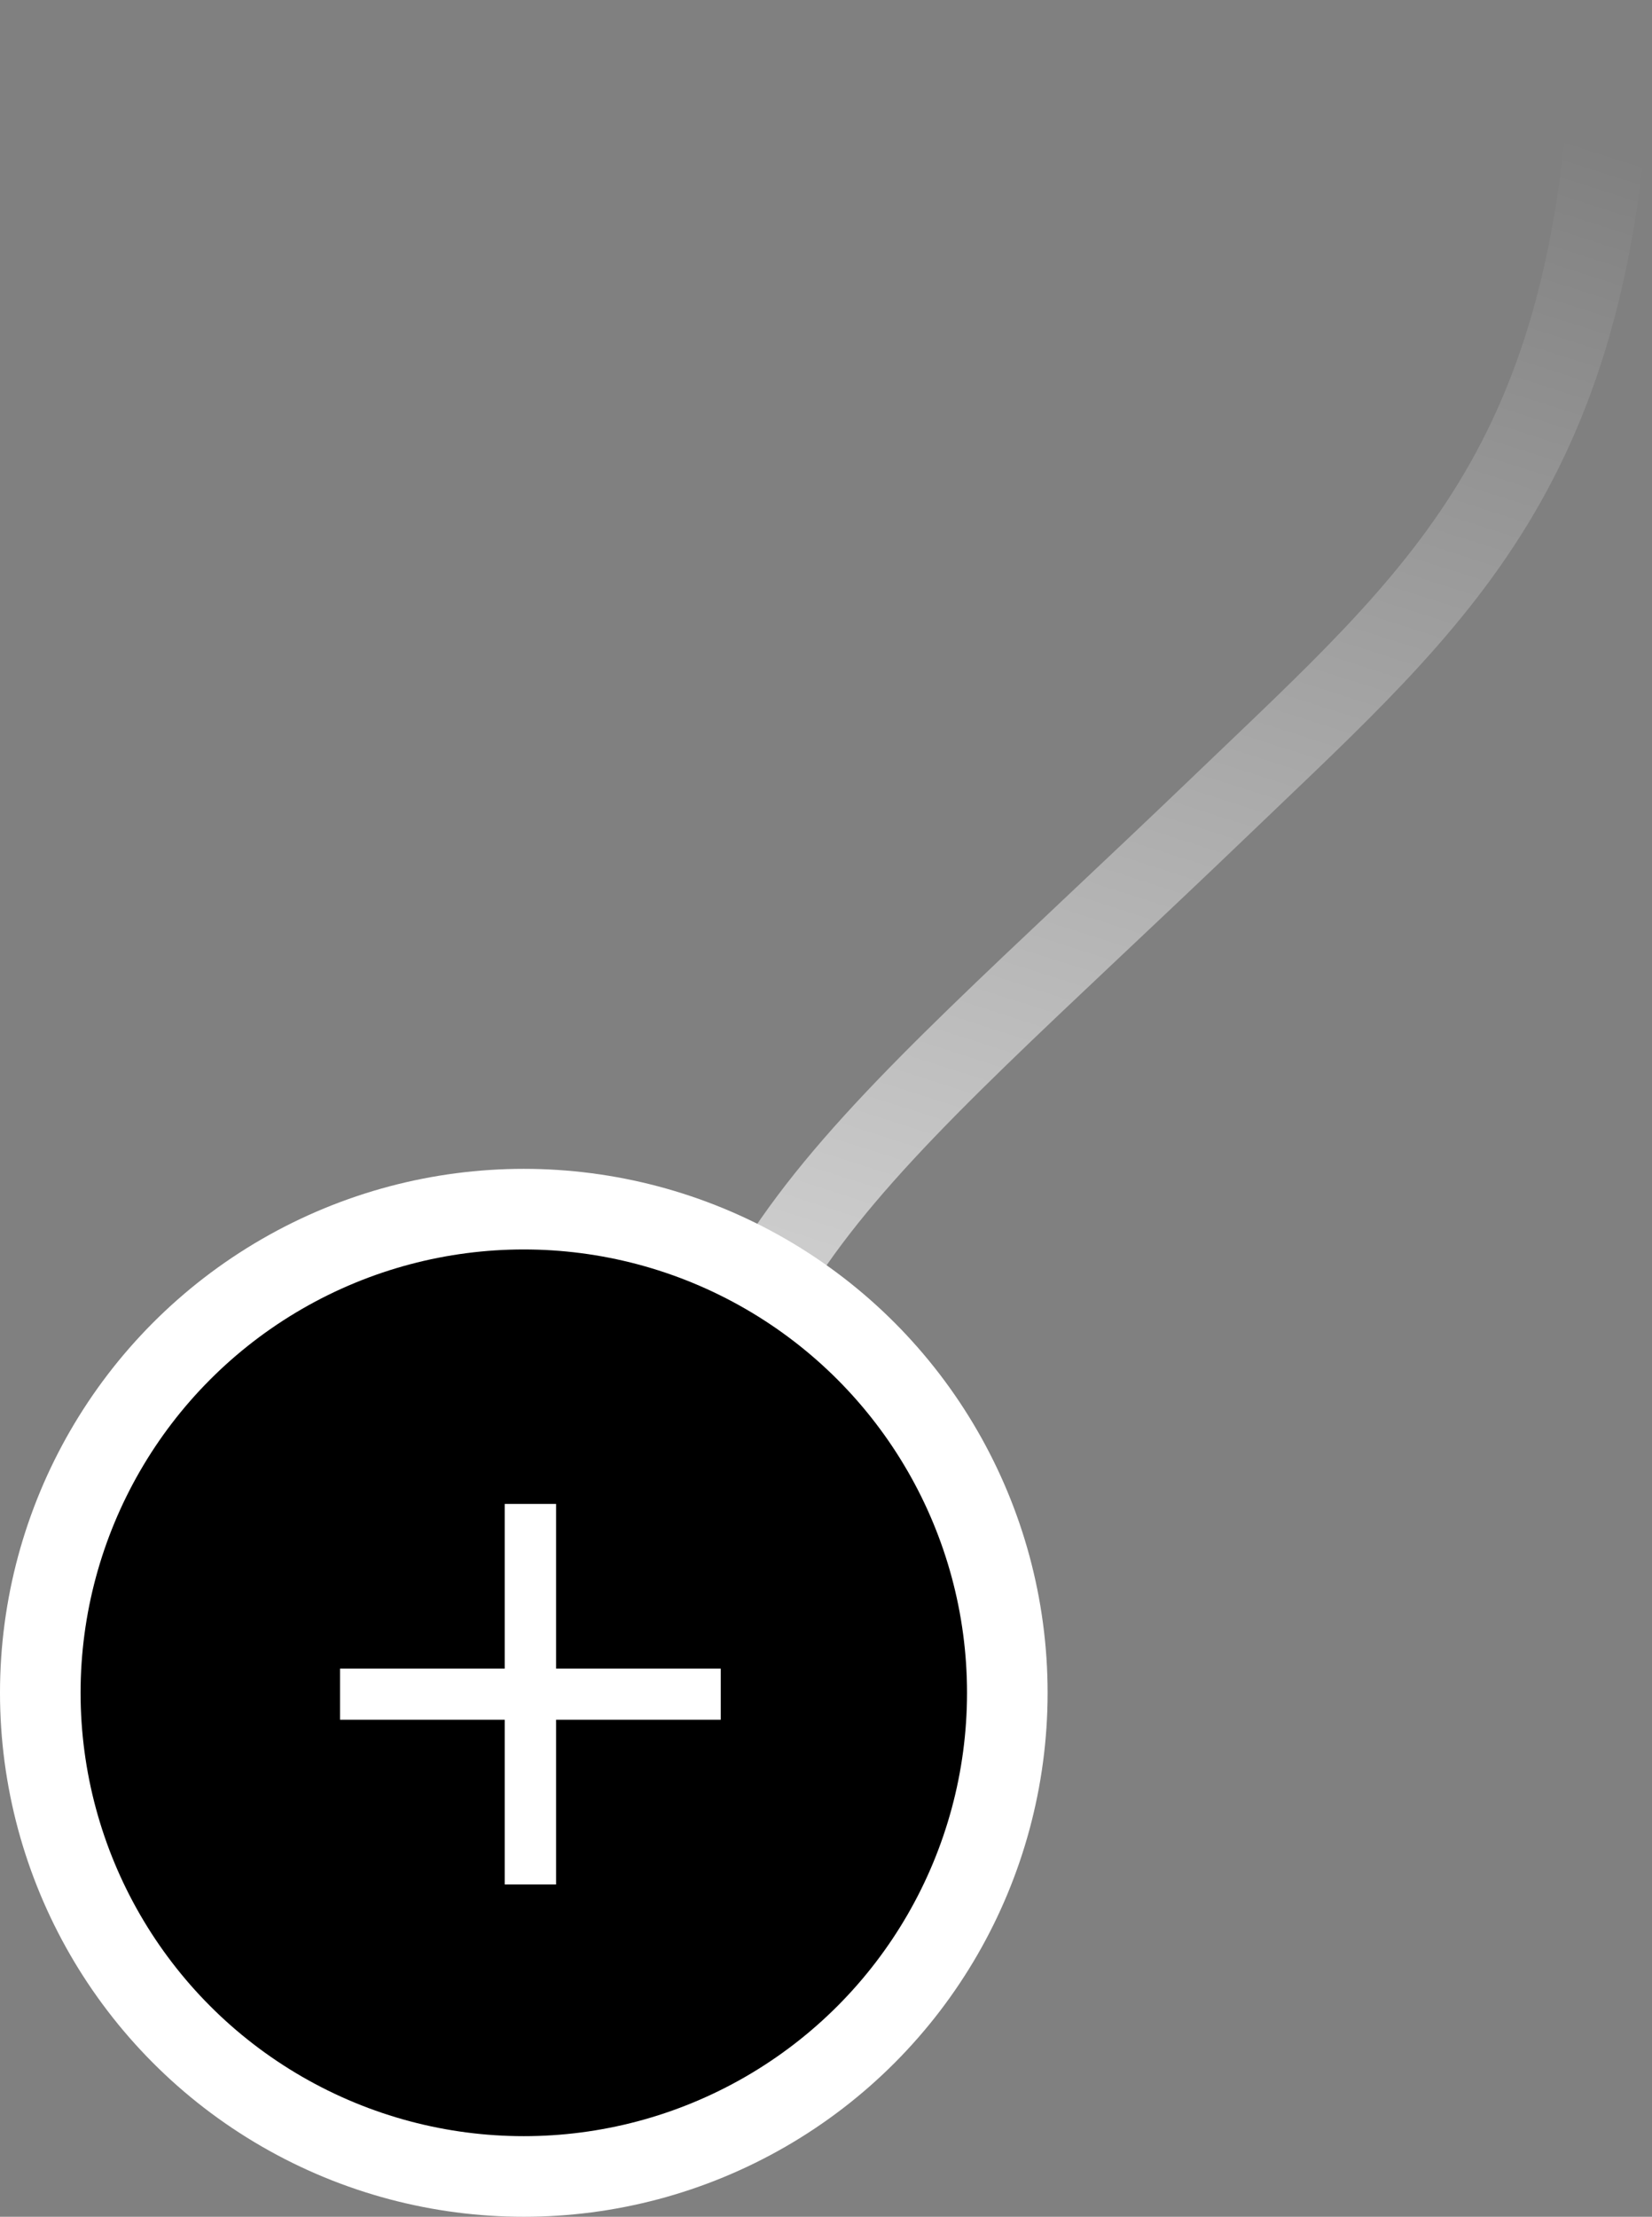
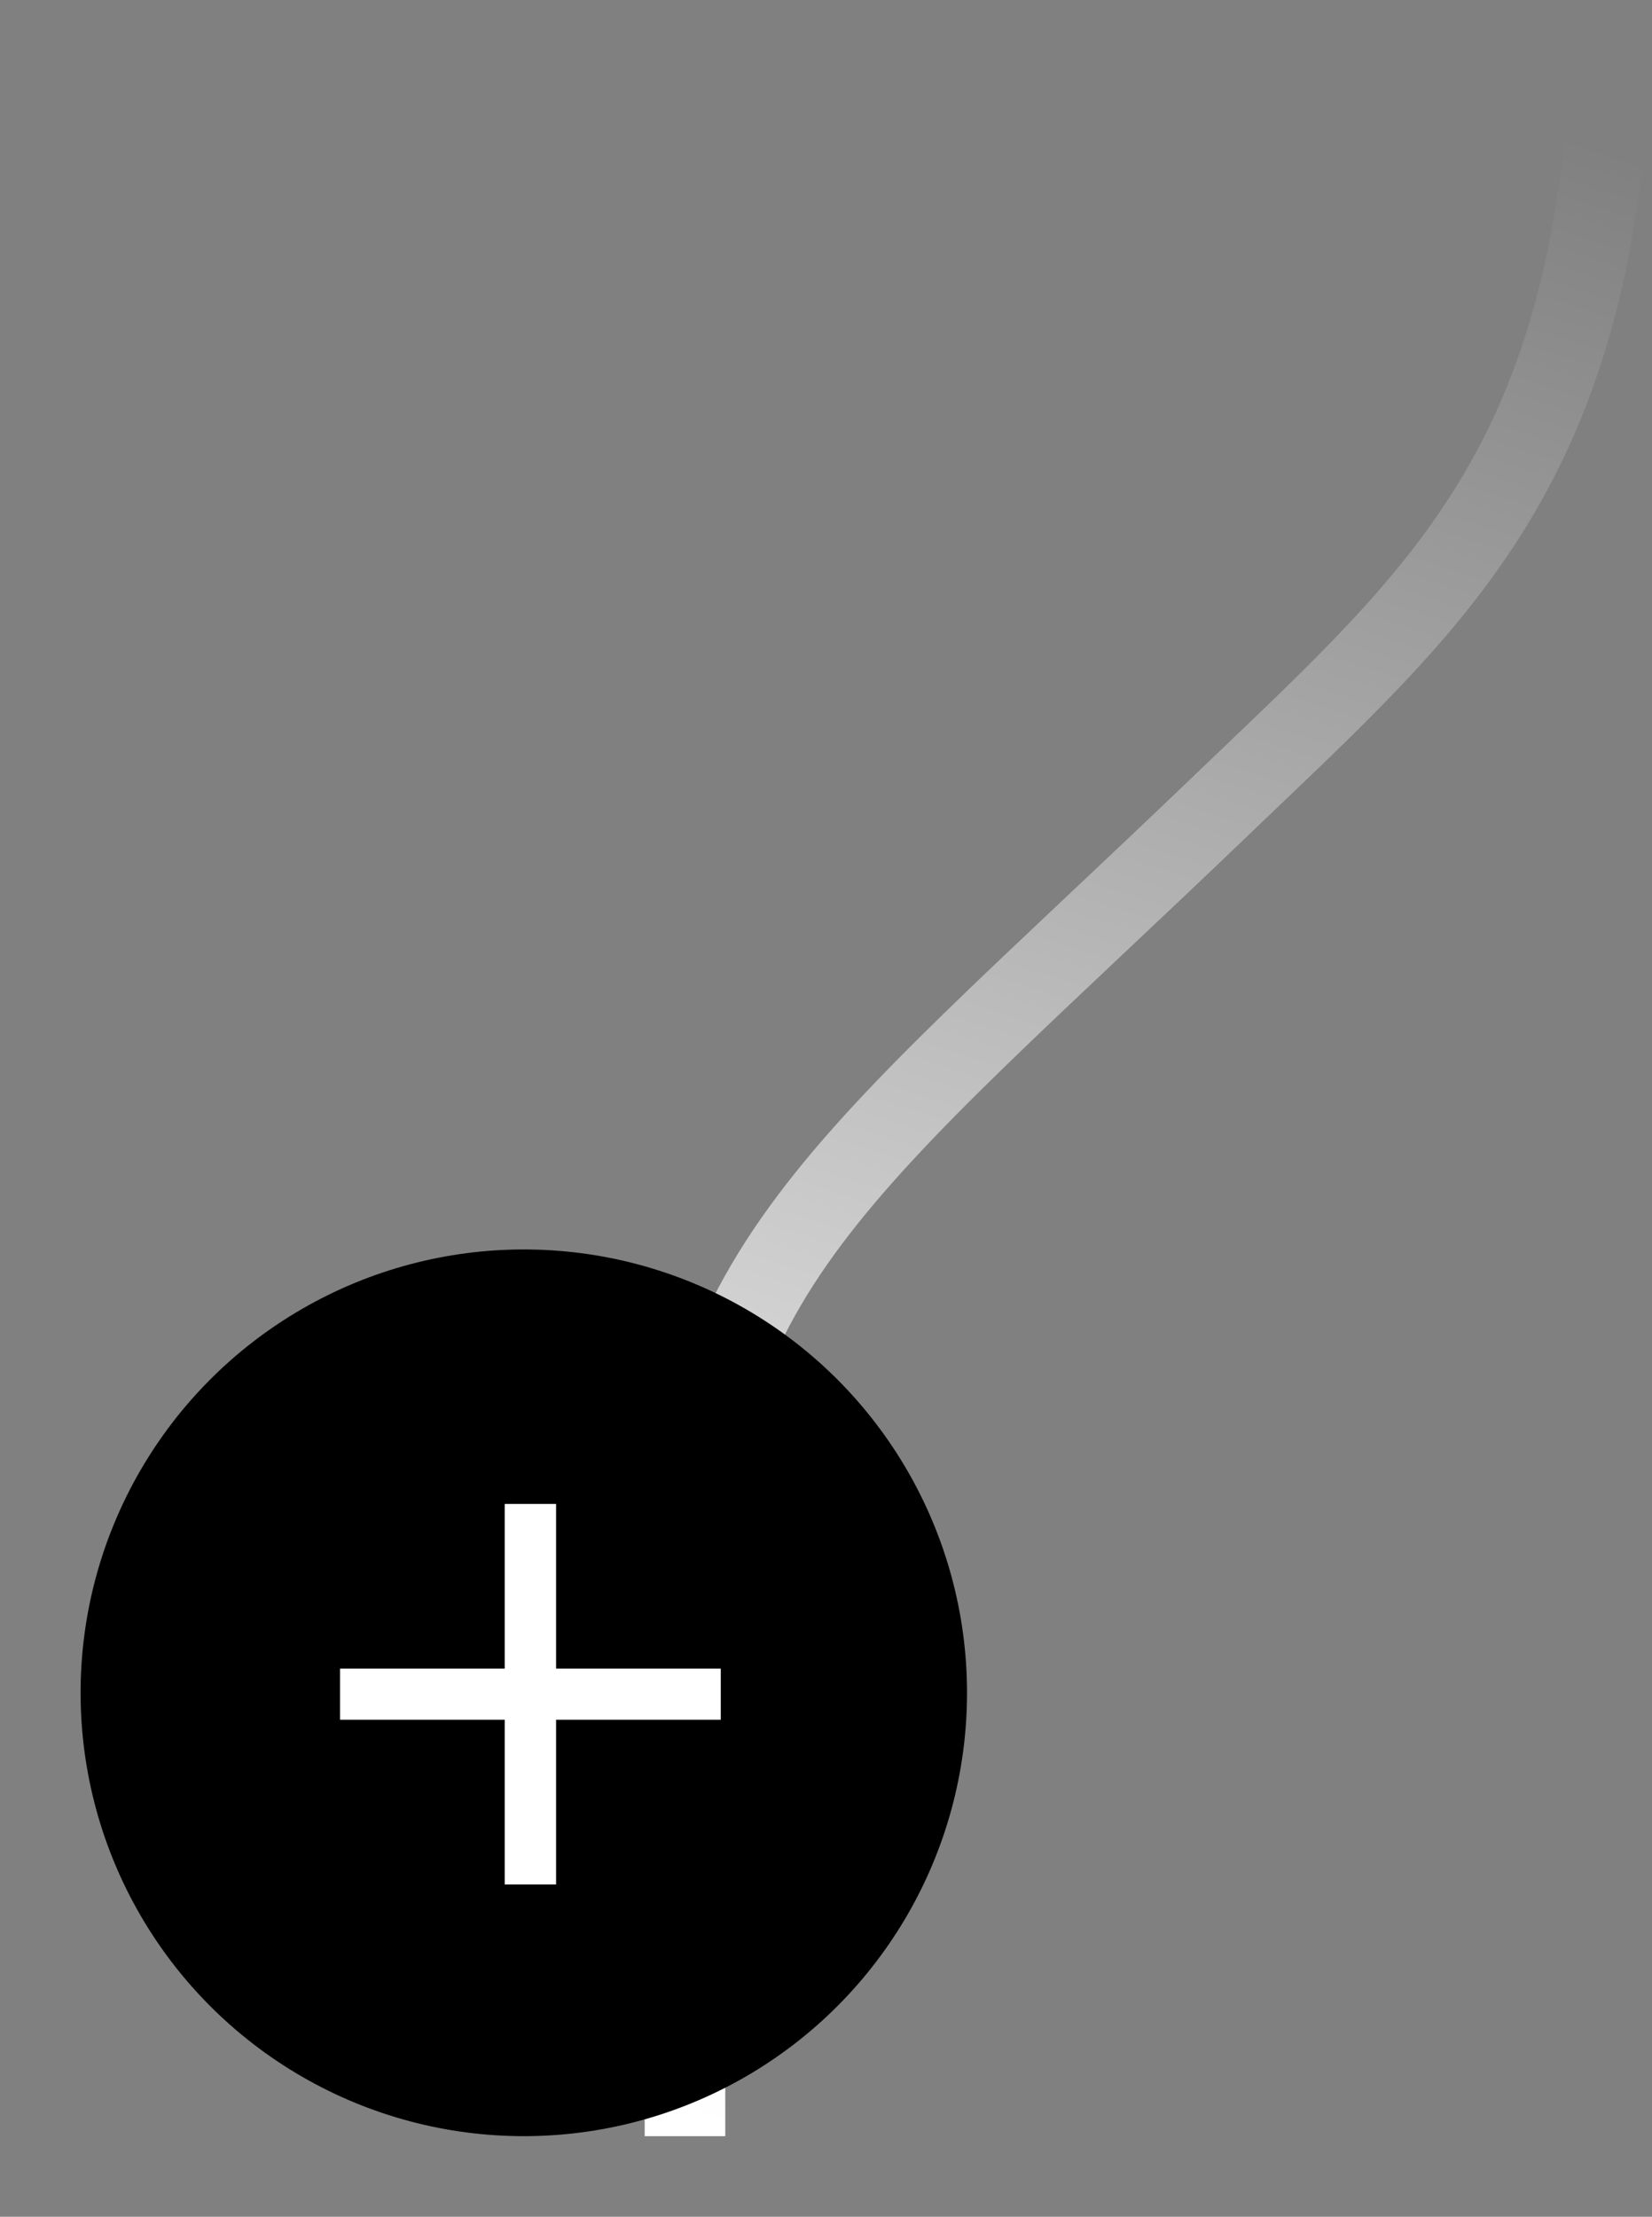
<svg xmlns="http://www.w3.org/2000/svg" width="41" height="55" viewBox="0 0 41 55" fill="none">
  <rect x="0" y="0" width="41" height="55" fill="#808080" stroke="none" />
  <path d="M40 1C39.6 11.587 35.755 14.756 30.4 19.895C20.8 29.108 17 31.477 17 40.431C17 50.3 17 52.063 17 53" stroke="url(#paint0_linear_589_315)" stroke-width="2" />
-   <circle cx="13" cy="13" r="13" transform="matrix(1 0 0 -1 0 55)" fill="white" />
  <circle cx="11" cy="11" r="11" transform="matrix(1 0 0 -1 2 53)" fill="black" />
  <path d="M12.526 46.755V37.314H13.801V46.755H12.526ZM8.439 42.668V41.4H17.888V42.668H8.439Z" fill="white" />
  <defs>
    <linearGradient id="paint0_linear_589_315" x1="40" y1="3.583" x2="23.576" y2="54.723" gradientUnits="userSpaceOnUse">
      <stop stop-color="white" stop-opacity="0" />
      <stop offset="1" stop-color="white" />
    </linearGradient>
  </defs>
</svg>